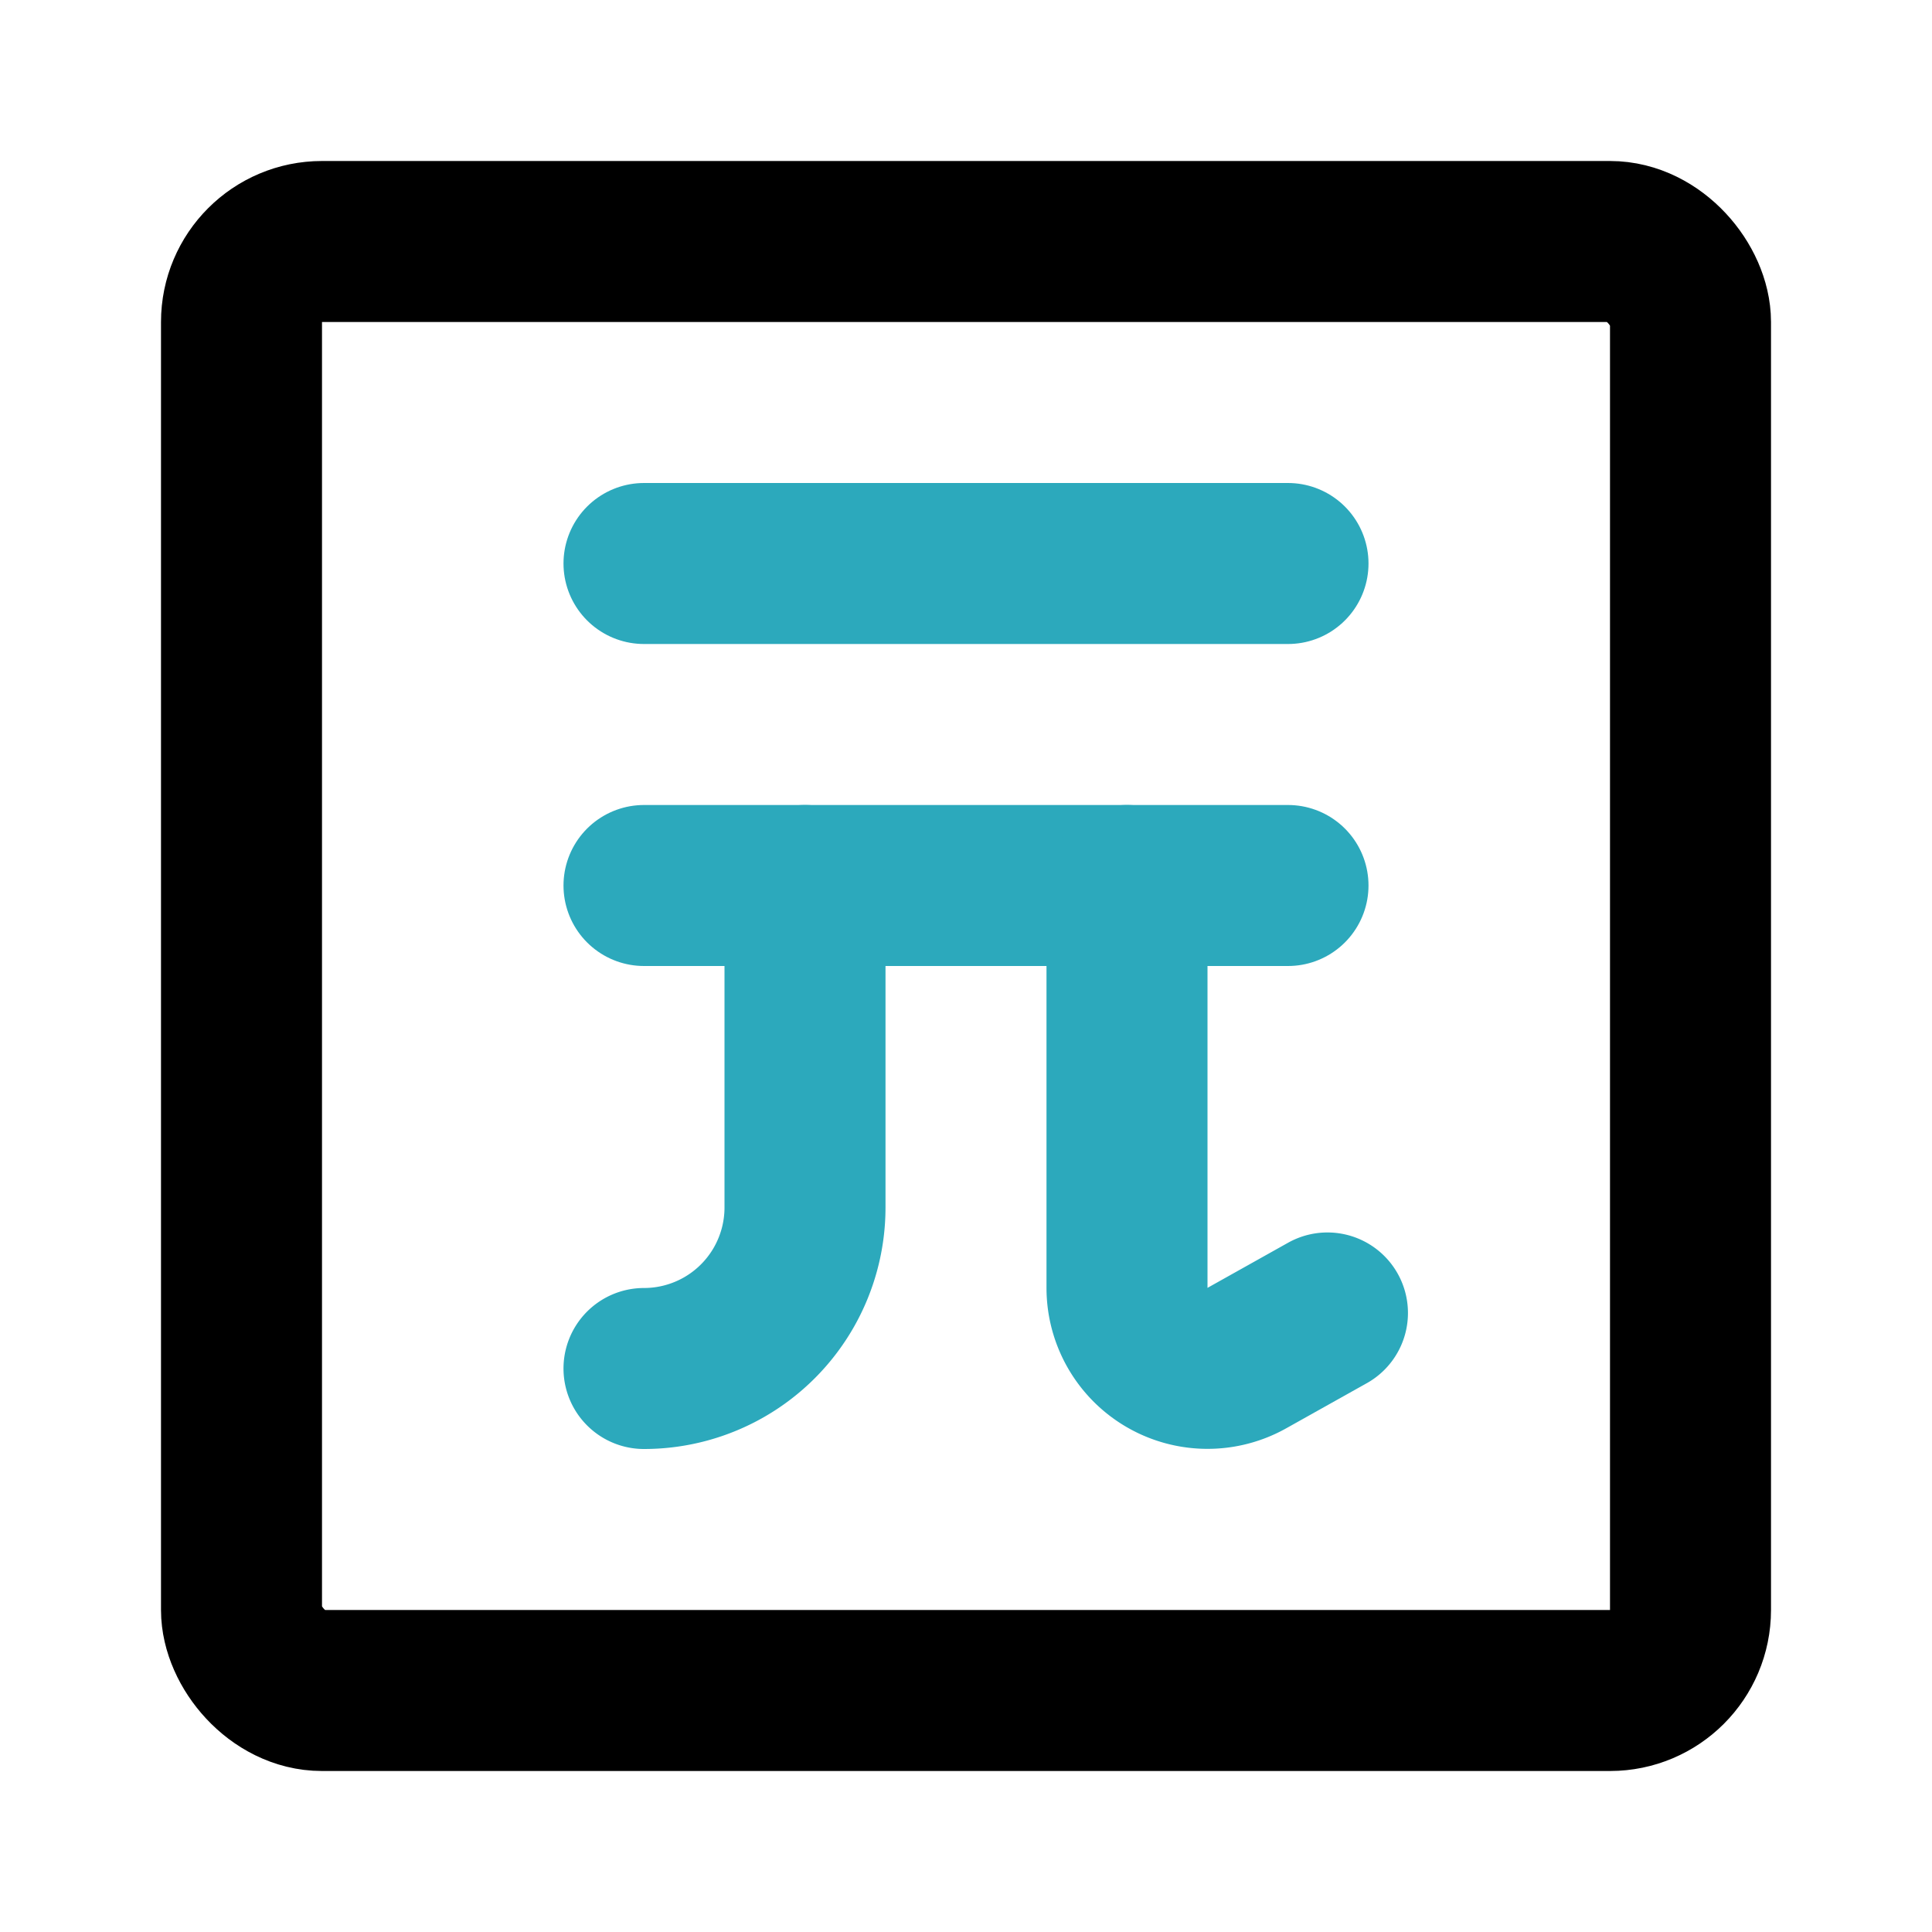
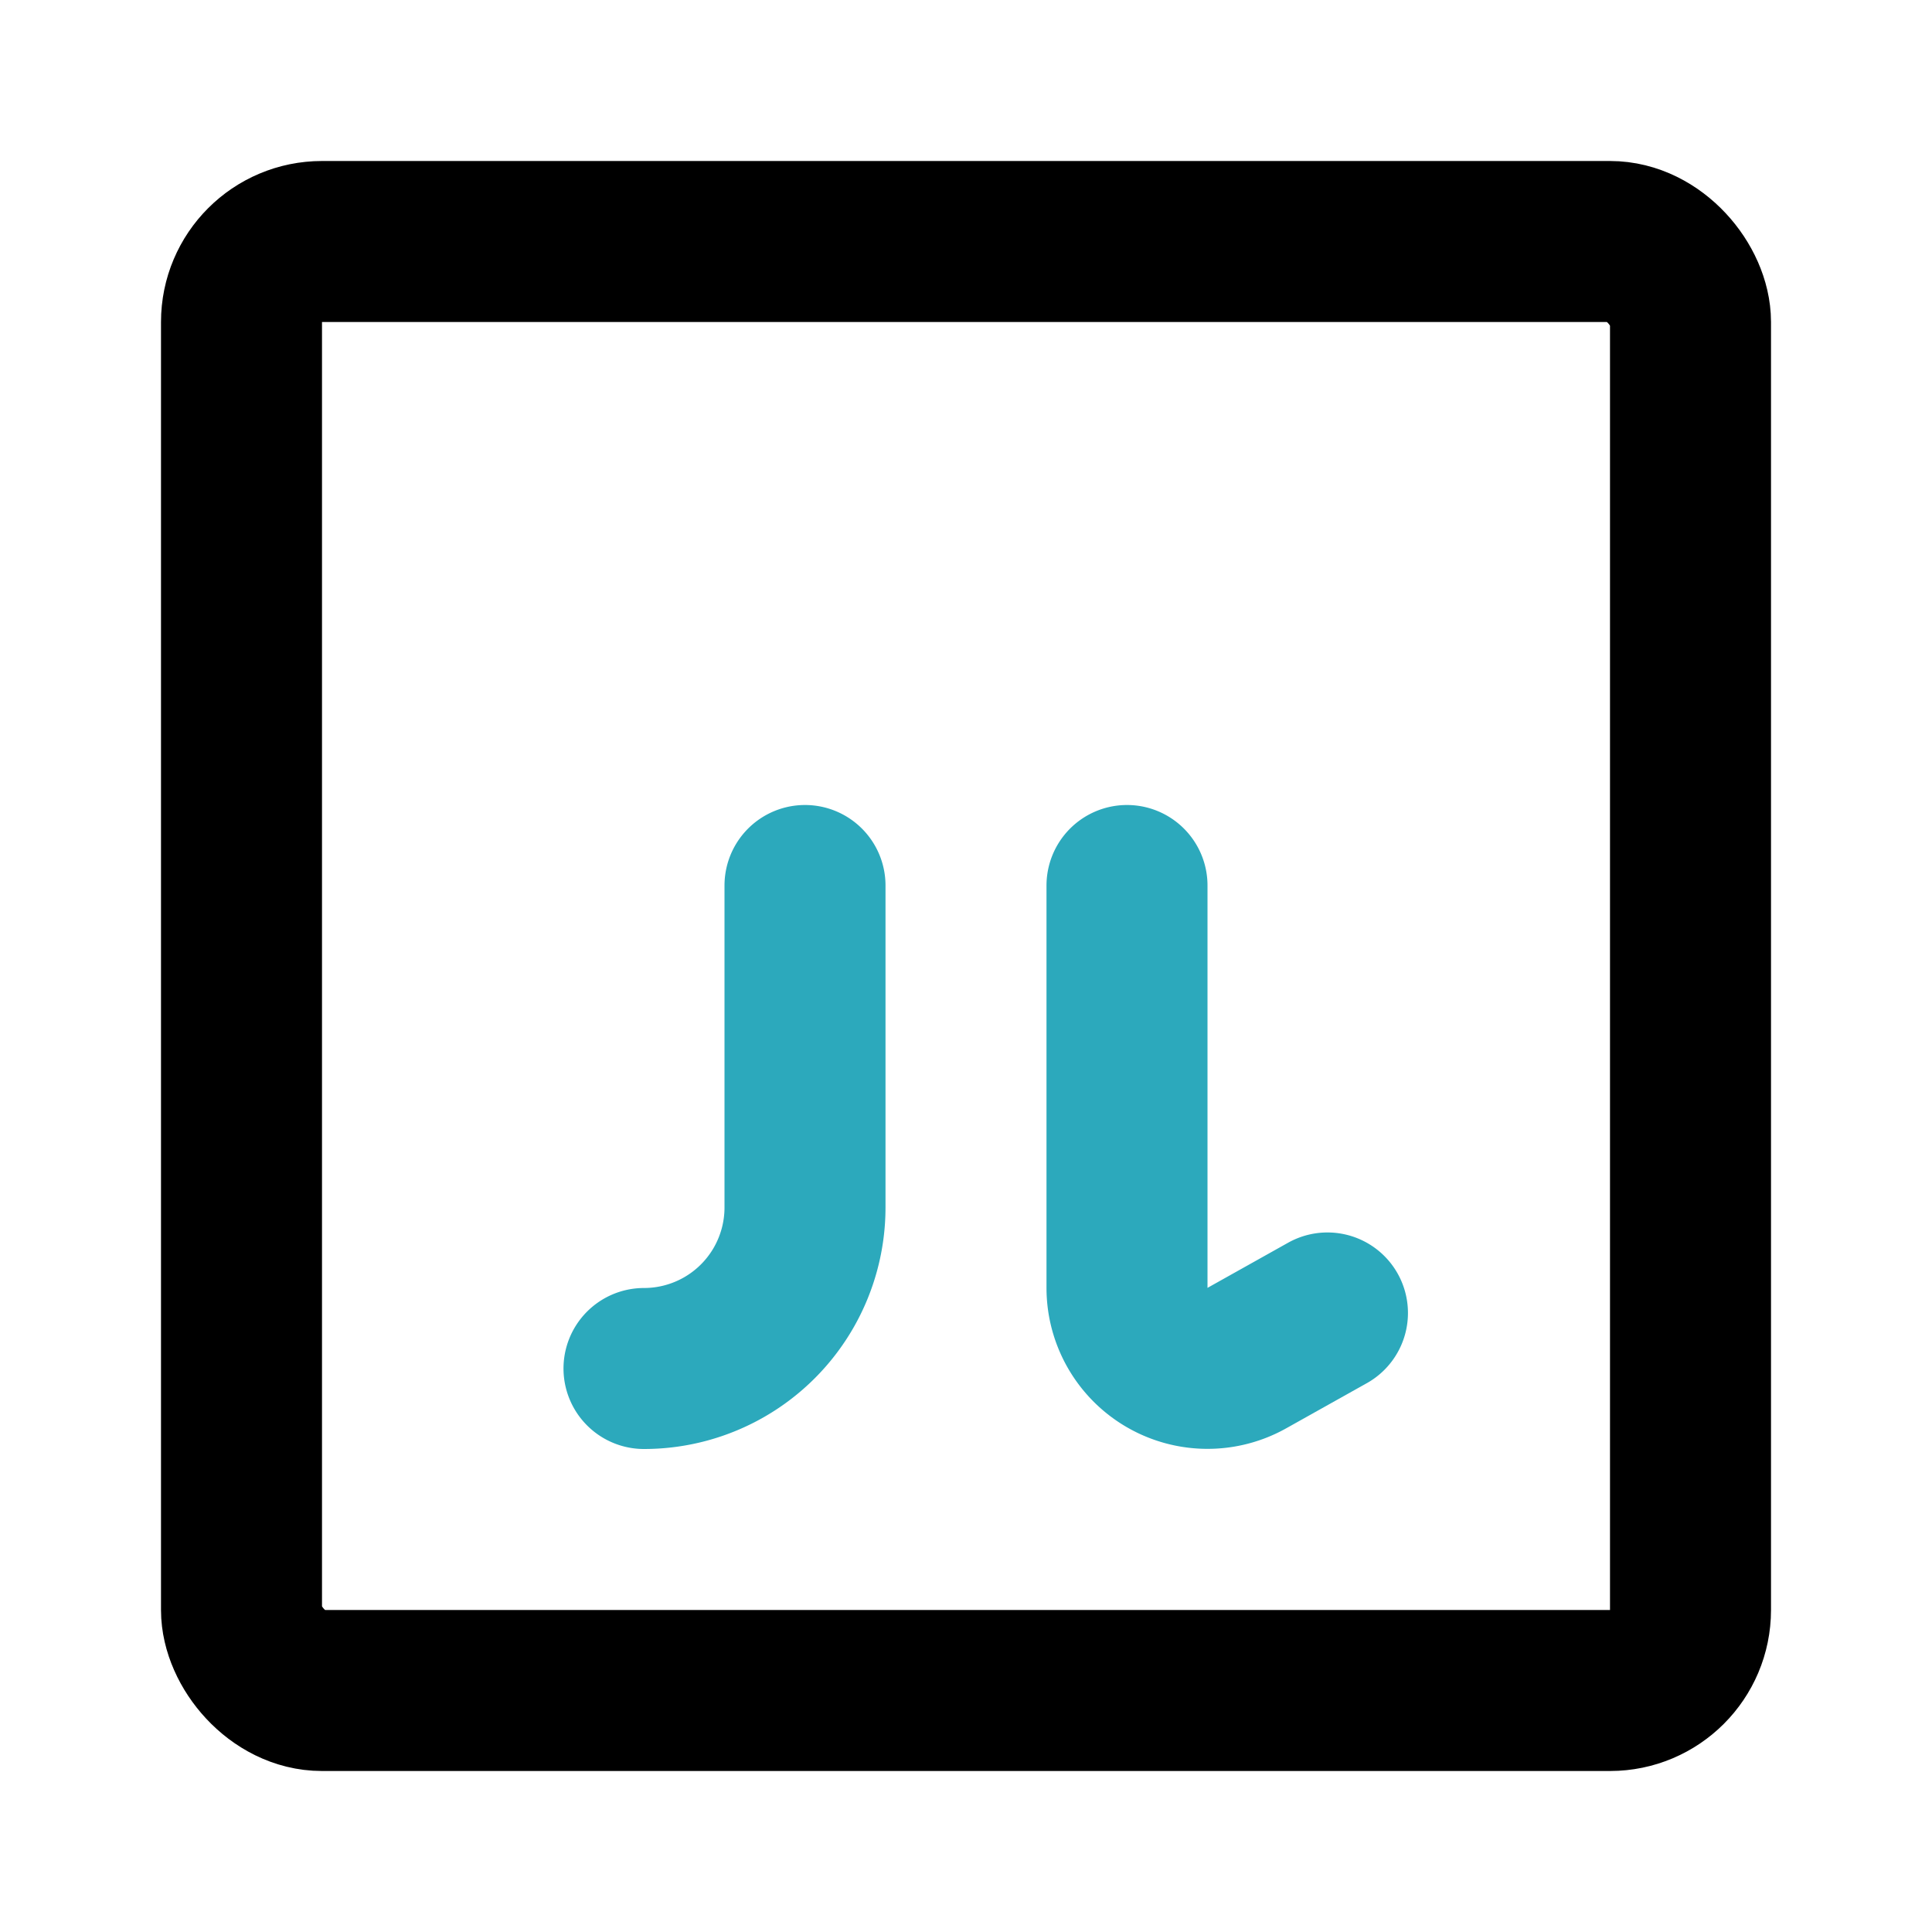
<svg xmlns="http://www.w3.org/2000/svg" fill="#000000" width="800px" height="800px" viewBox="0 0 24 24" id="taiwan-dollar-square" data-name="Line Color" class="icon line-color">
-   <path id="secondary" d="M8,7h8M8,11h8" style="fill: none; stroke: rgb(44, 169, 188); stroke-linecap: round; stroke-linejoin: round; stroke-width: 2;" />
  <path id="secondary-2" data-name="secondary" d="M8,17H8a2,2,0,0,0,2-2V11" style="fill: none; stroke: rgb(44, 169, 188); stroke-linecap: round; stroke-linejoin: round; stroke-width: 2;" />
  <path id="secondary-3" data-name="secondary" d="M14,11v5a1,1,0,0,0,1.49.87l1-.56" style="fill: none; stroke: rgb(44, 169, 188); stroke-linecap: round; stroke-linejoin: round; stroke-width: 2;" />
  <rect id="primary" x="3" y="3" width="18" height="18" rx="1" style="fill: none; stroke: rgb(0, 0, 0); stroke-linecap: round; stroke-linejoin: round; stroke-width: 2;" />
</svg>